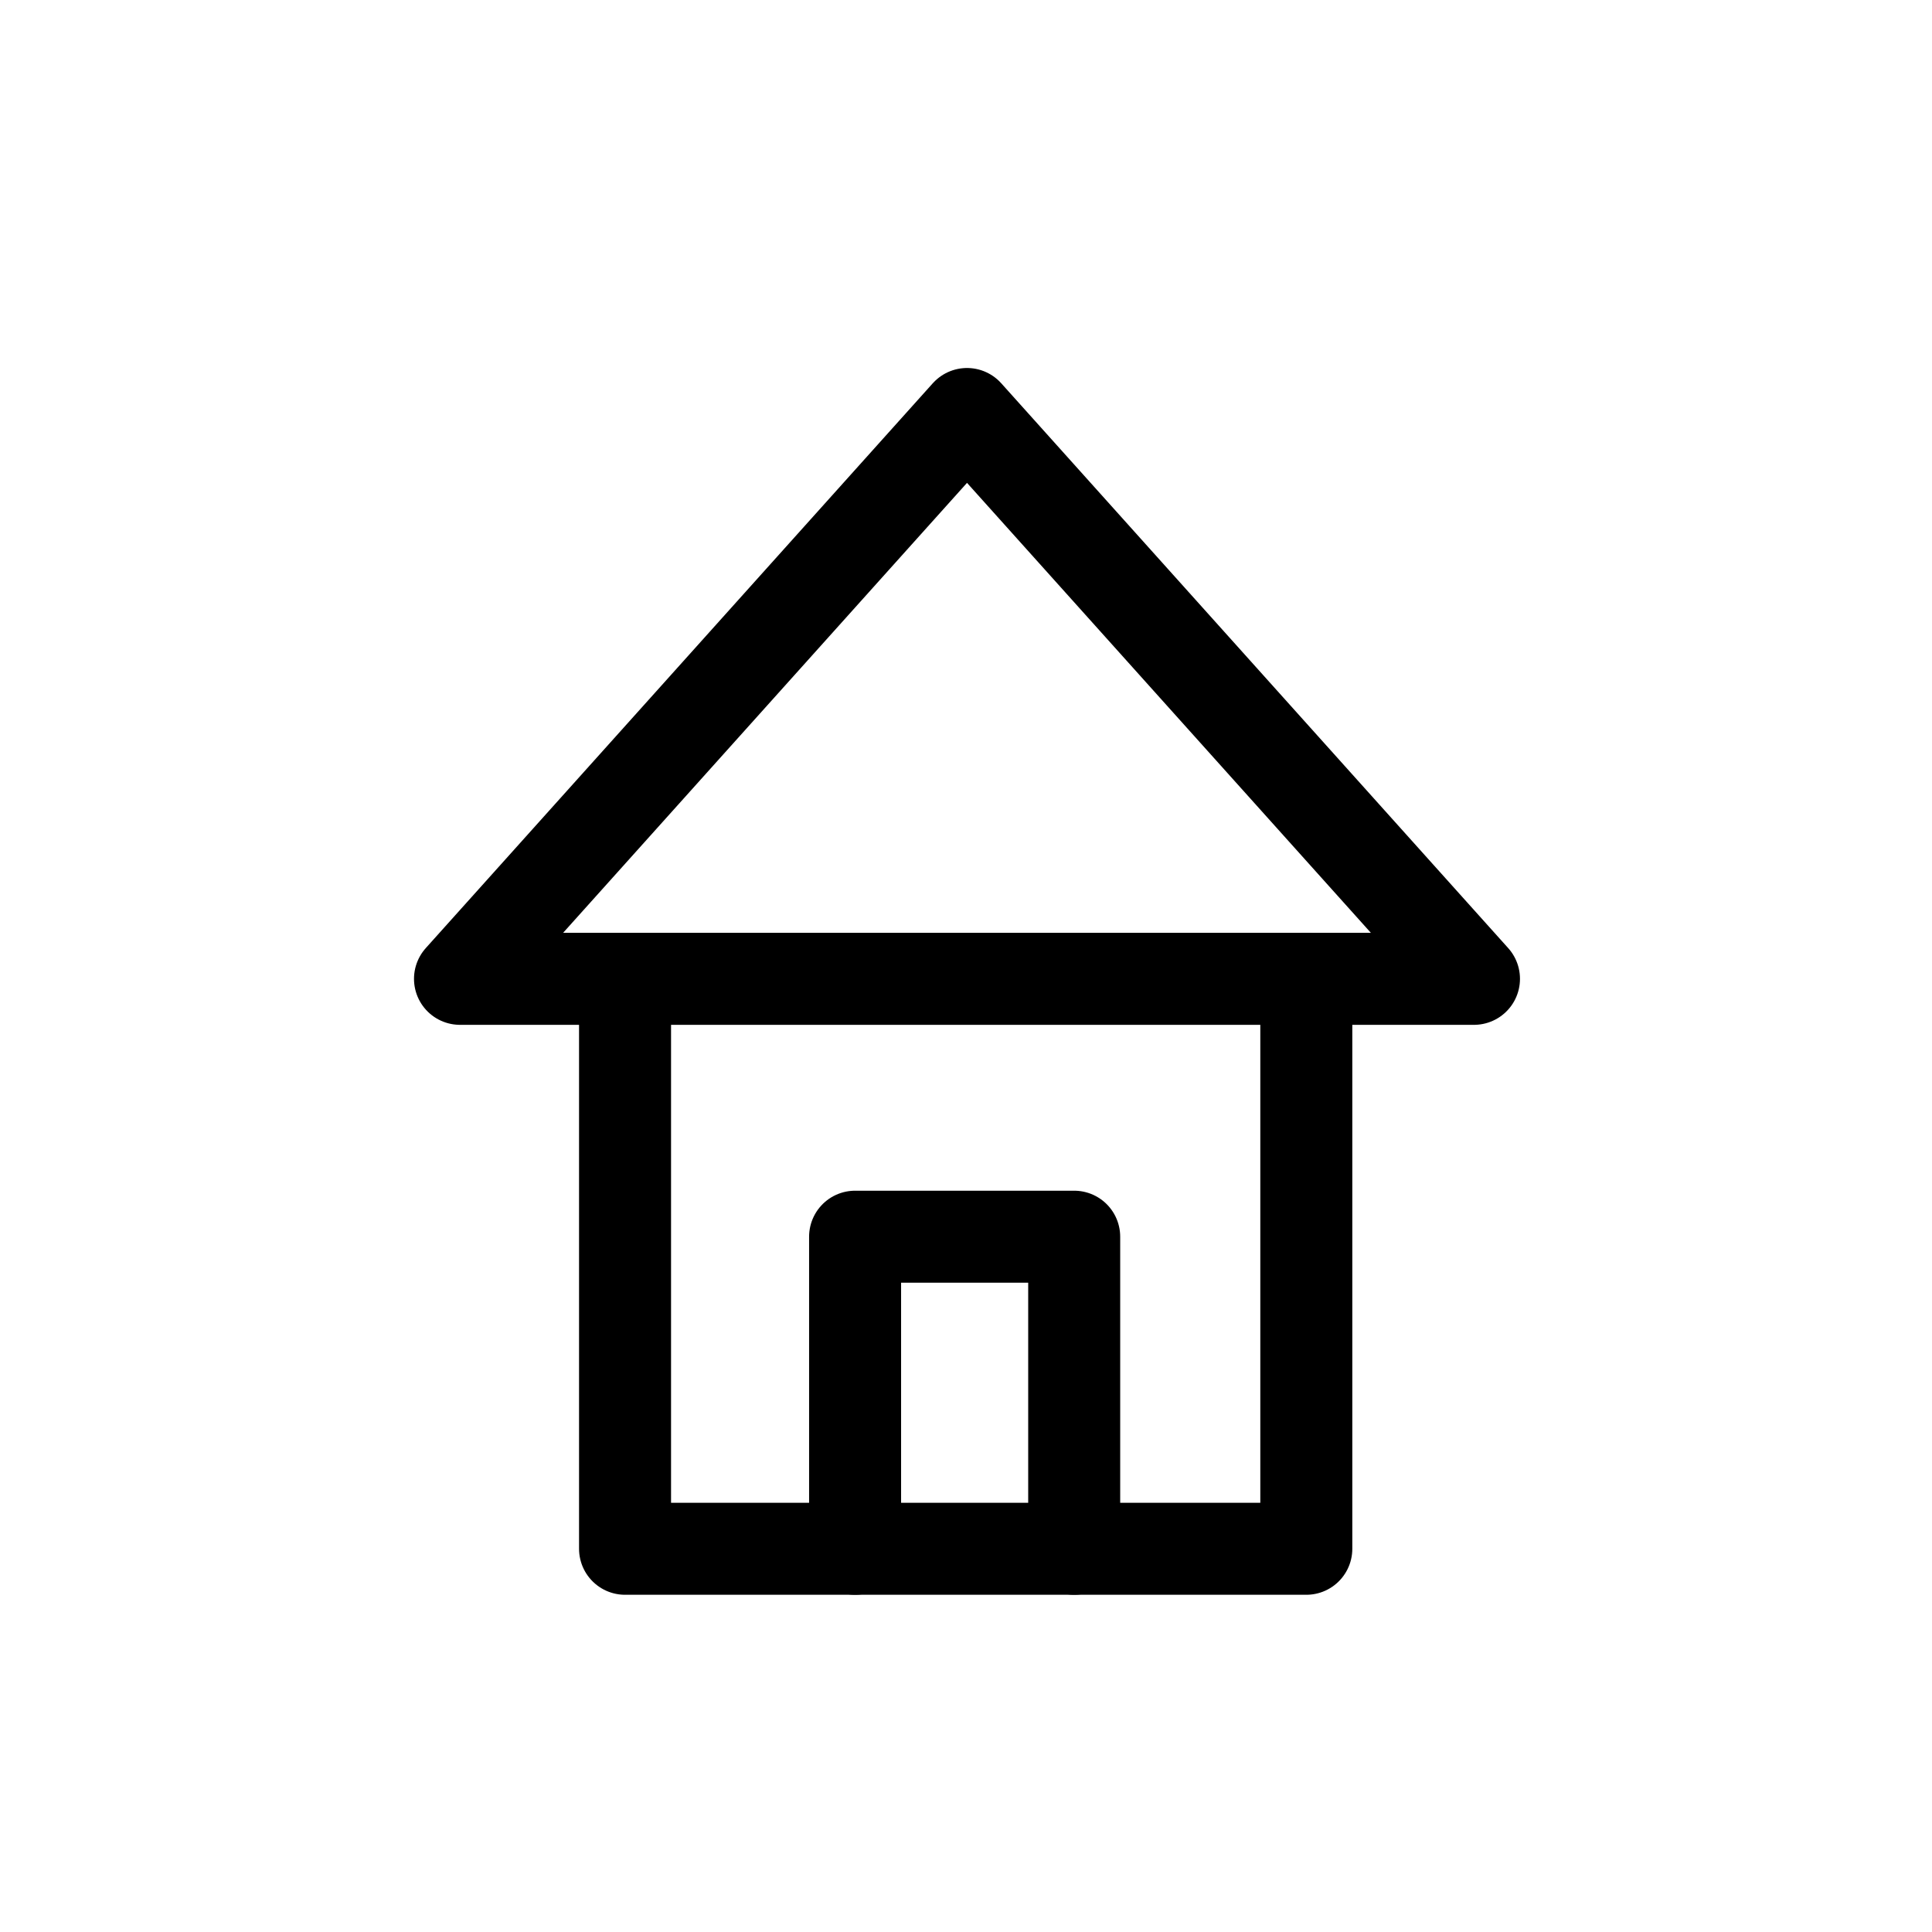
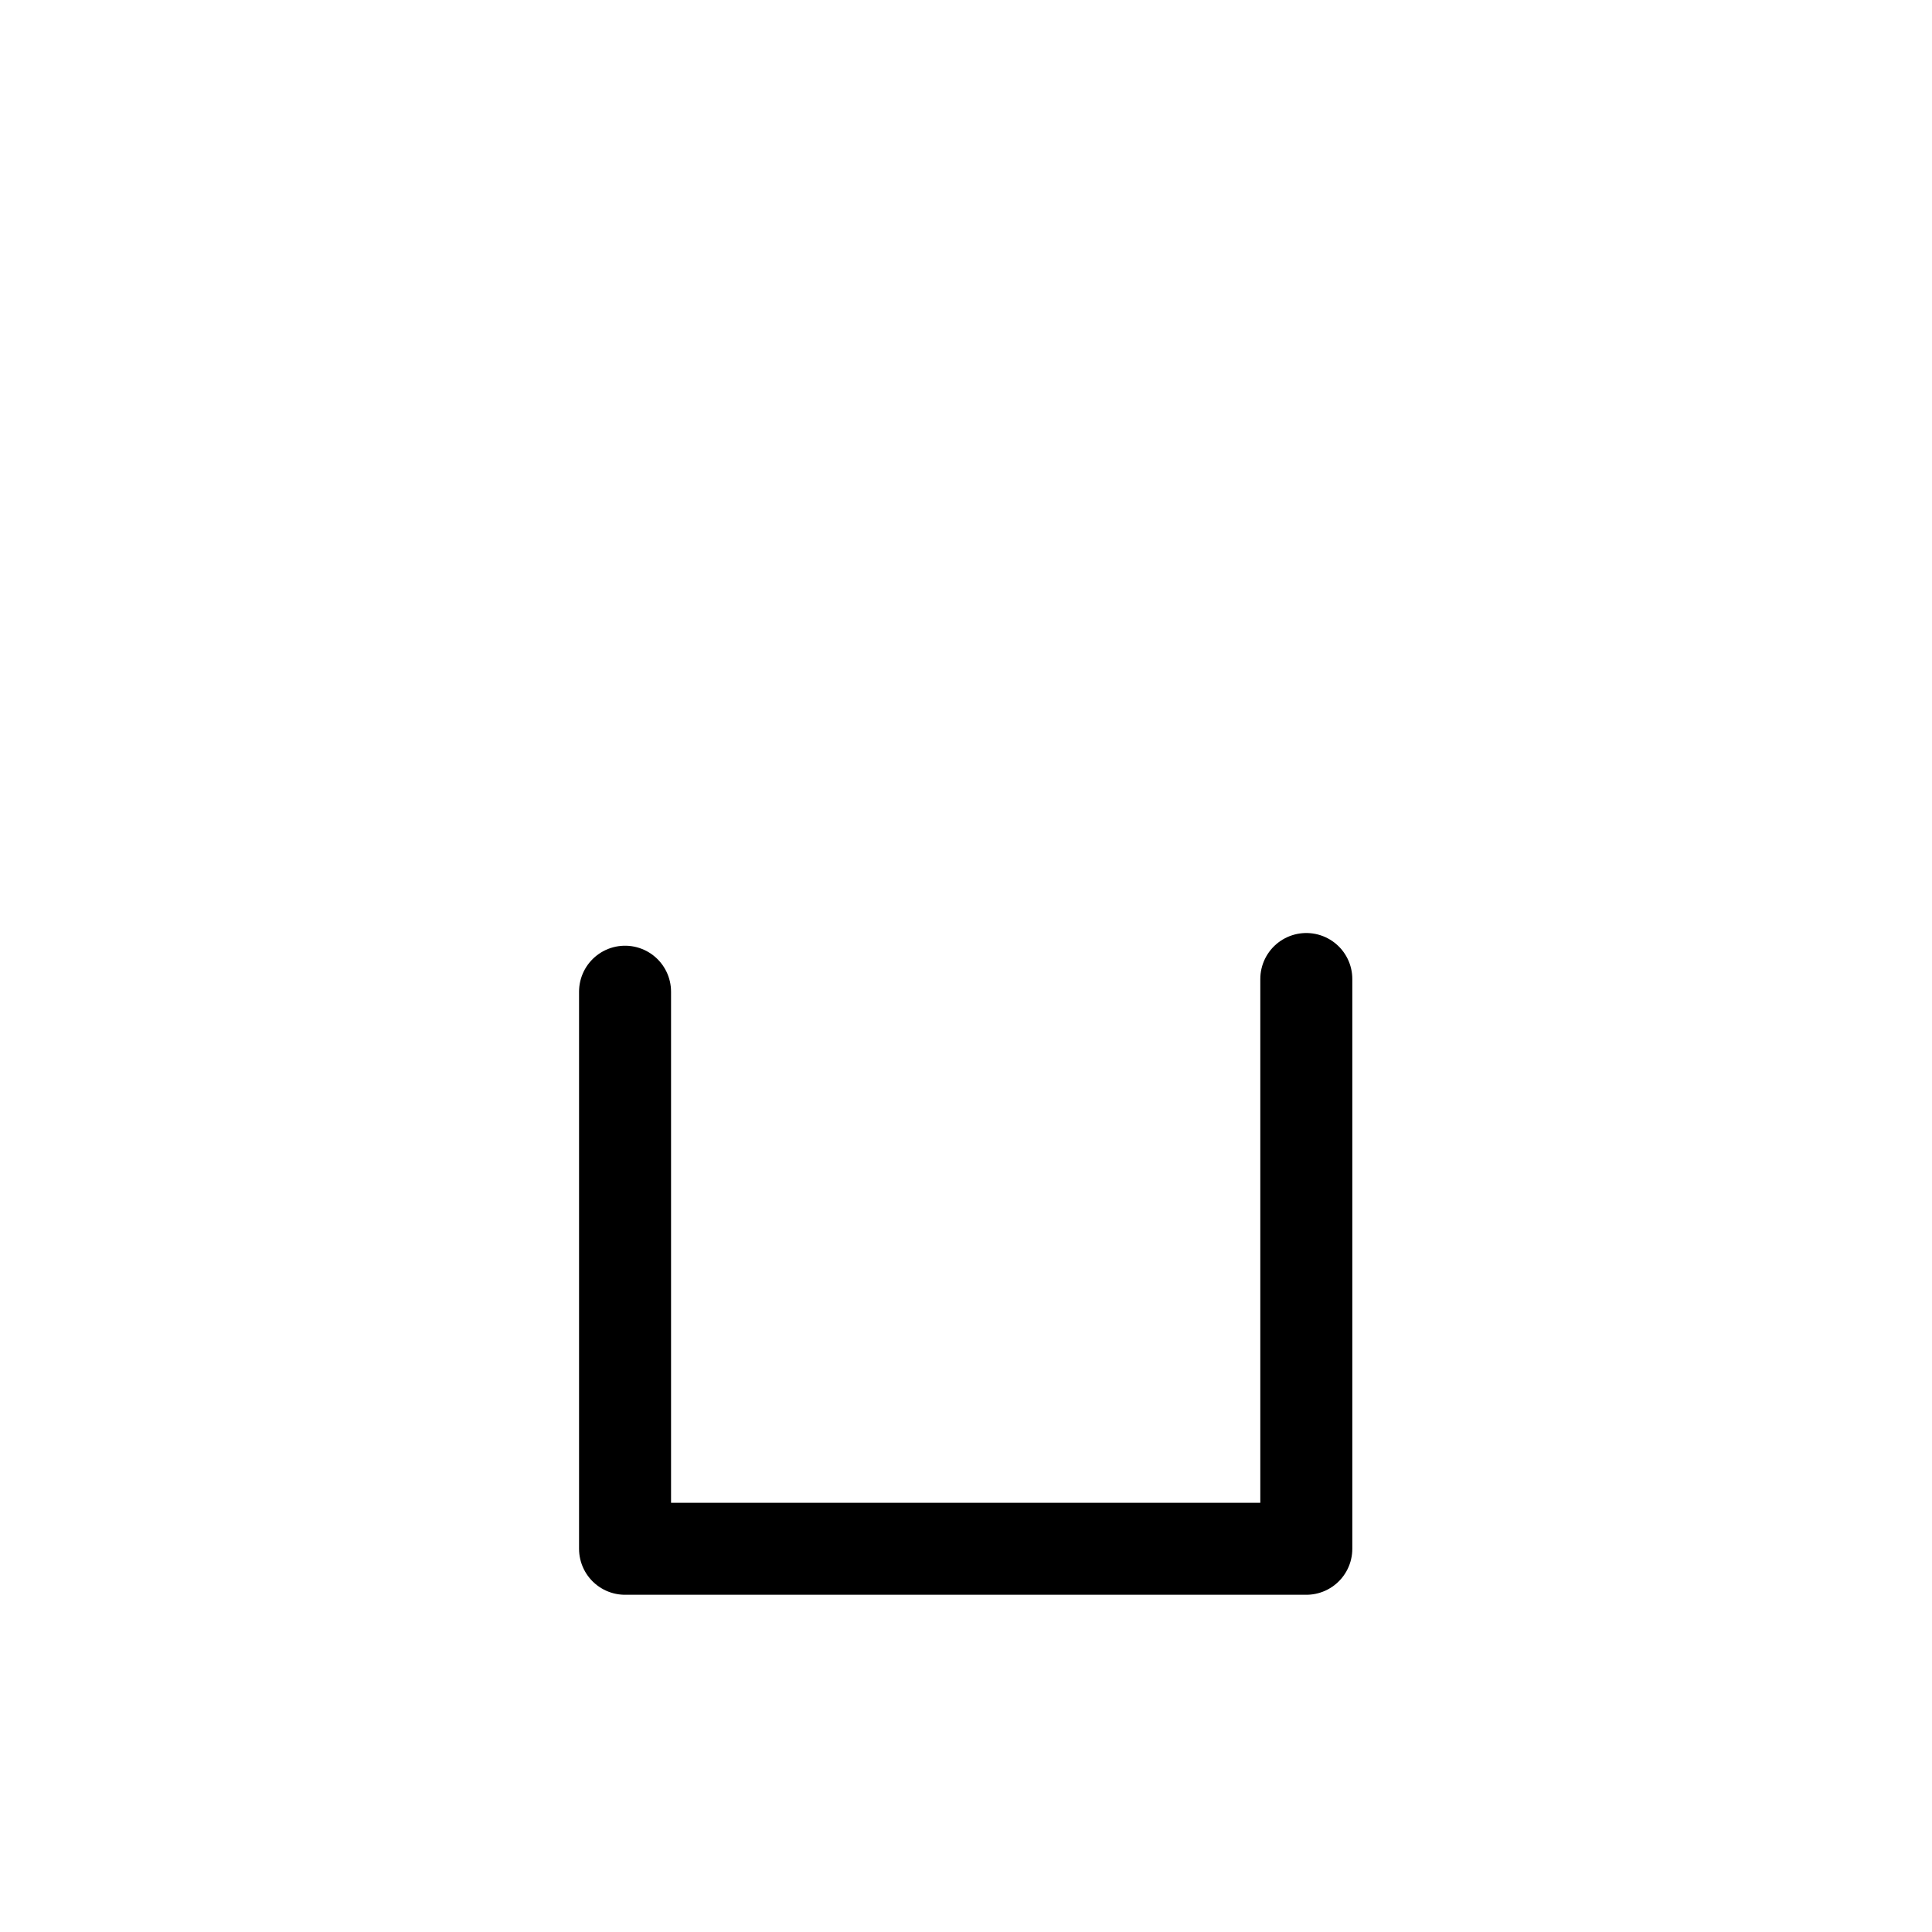
<svg xmlns="http://www.w3.org/2000/svg" width="42" height="42" viewBox="0 0 42 42">
  <g id="residentials-icon" transform="translate(-781 -1482)">
    <circle id="Ellipse_8" data-name="Ellipse 8" cx="21" cy="21" r="21" transform="translate(781 1482)" fill="none" />
    <g id="Group_177" data-name="Group 177" transform="translate(791 1491)">
-       <path id="Path_2575" data-name="Path 2575" d="M23.543,13.779H1.5L12.522,1.5Z" transform="translate(-1.5 -1.5)" fill="none" stroke="#000" stroke-linecap="round" stroke-linejoin="round" stroke-width="2" />
      <path id="Path_2576" data-name="Path 2576" d="M26.047,85.776v12.11h14.81V85.5" transform="translate(-22.459 -73.217)" fill="none" stroke="#000" stroke-linecap="round" stroke-linejoin="round" stroke-width="2" />
-       <path id="Path_2577" data-name="Path 2577" d="M68.237,130.634V123.85H73v6.784" transform="translate(-59.648 -105.965)" fill="none" stroke="#000" stroke-linecap="round" stroke-linejoin="round" stroke-width="2" />
    </g>
  </g>
</svg>